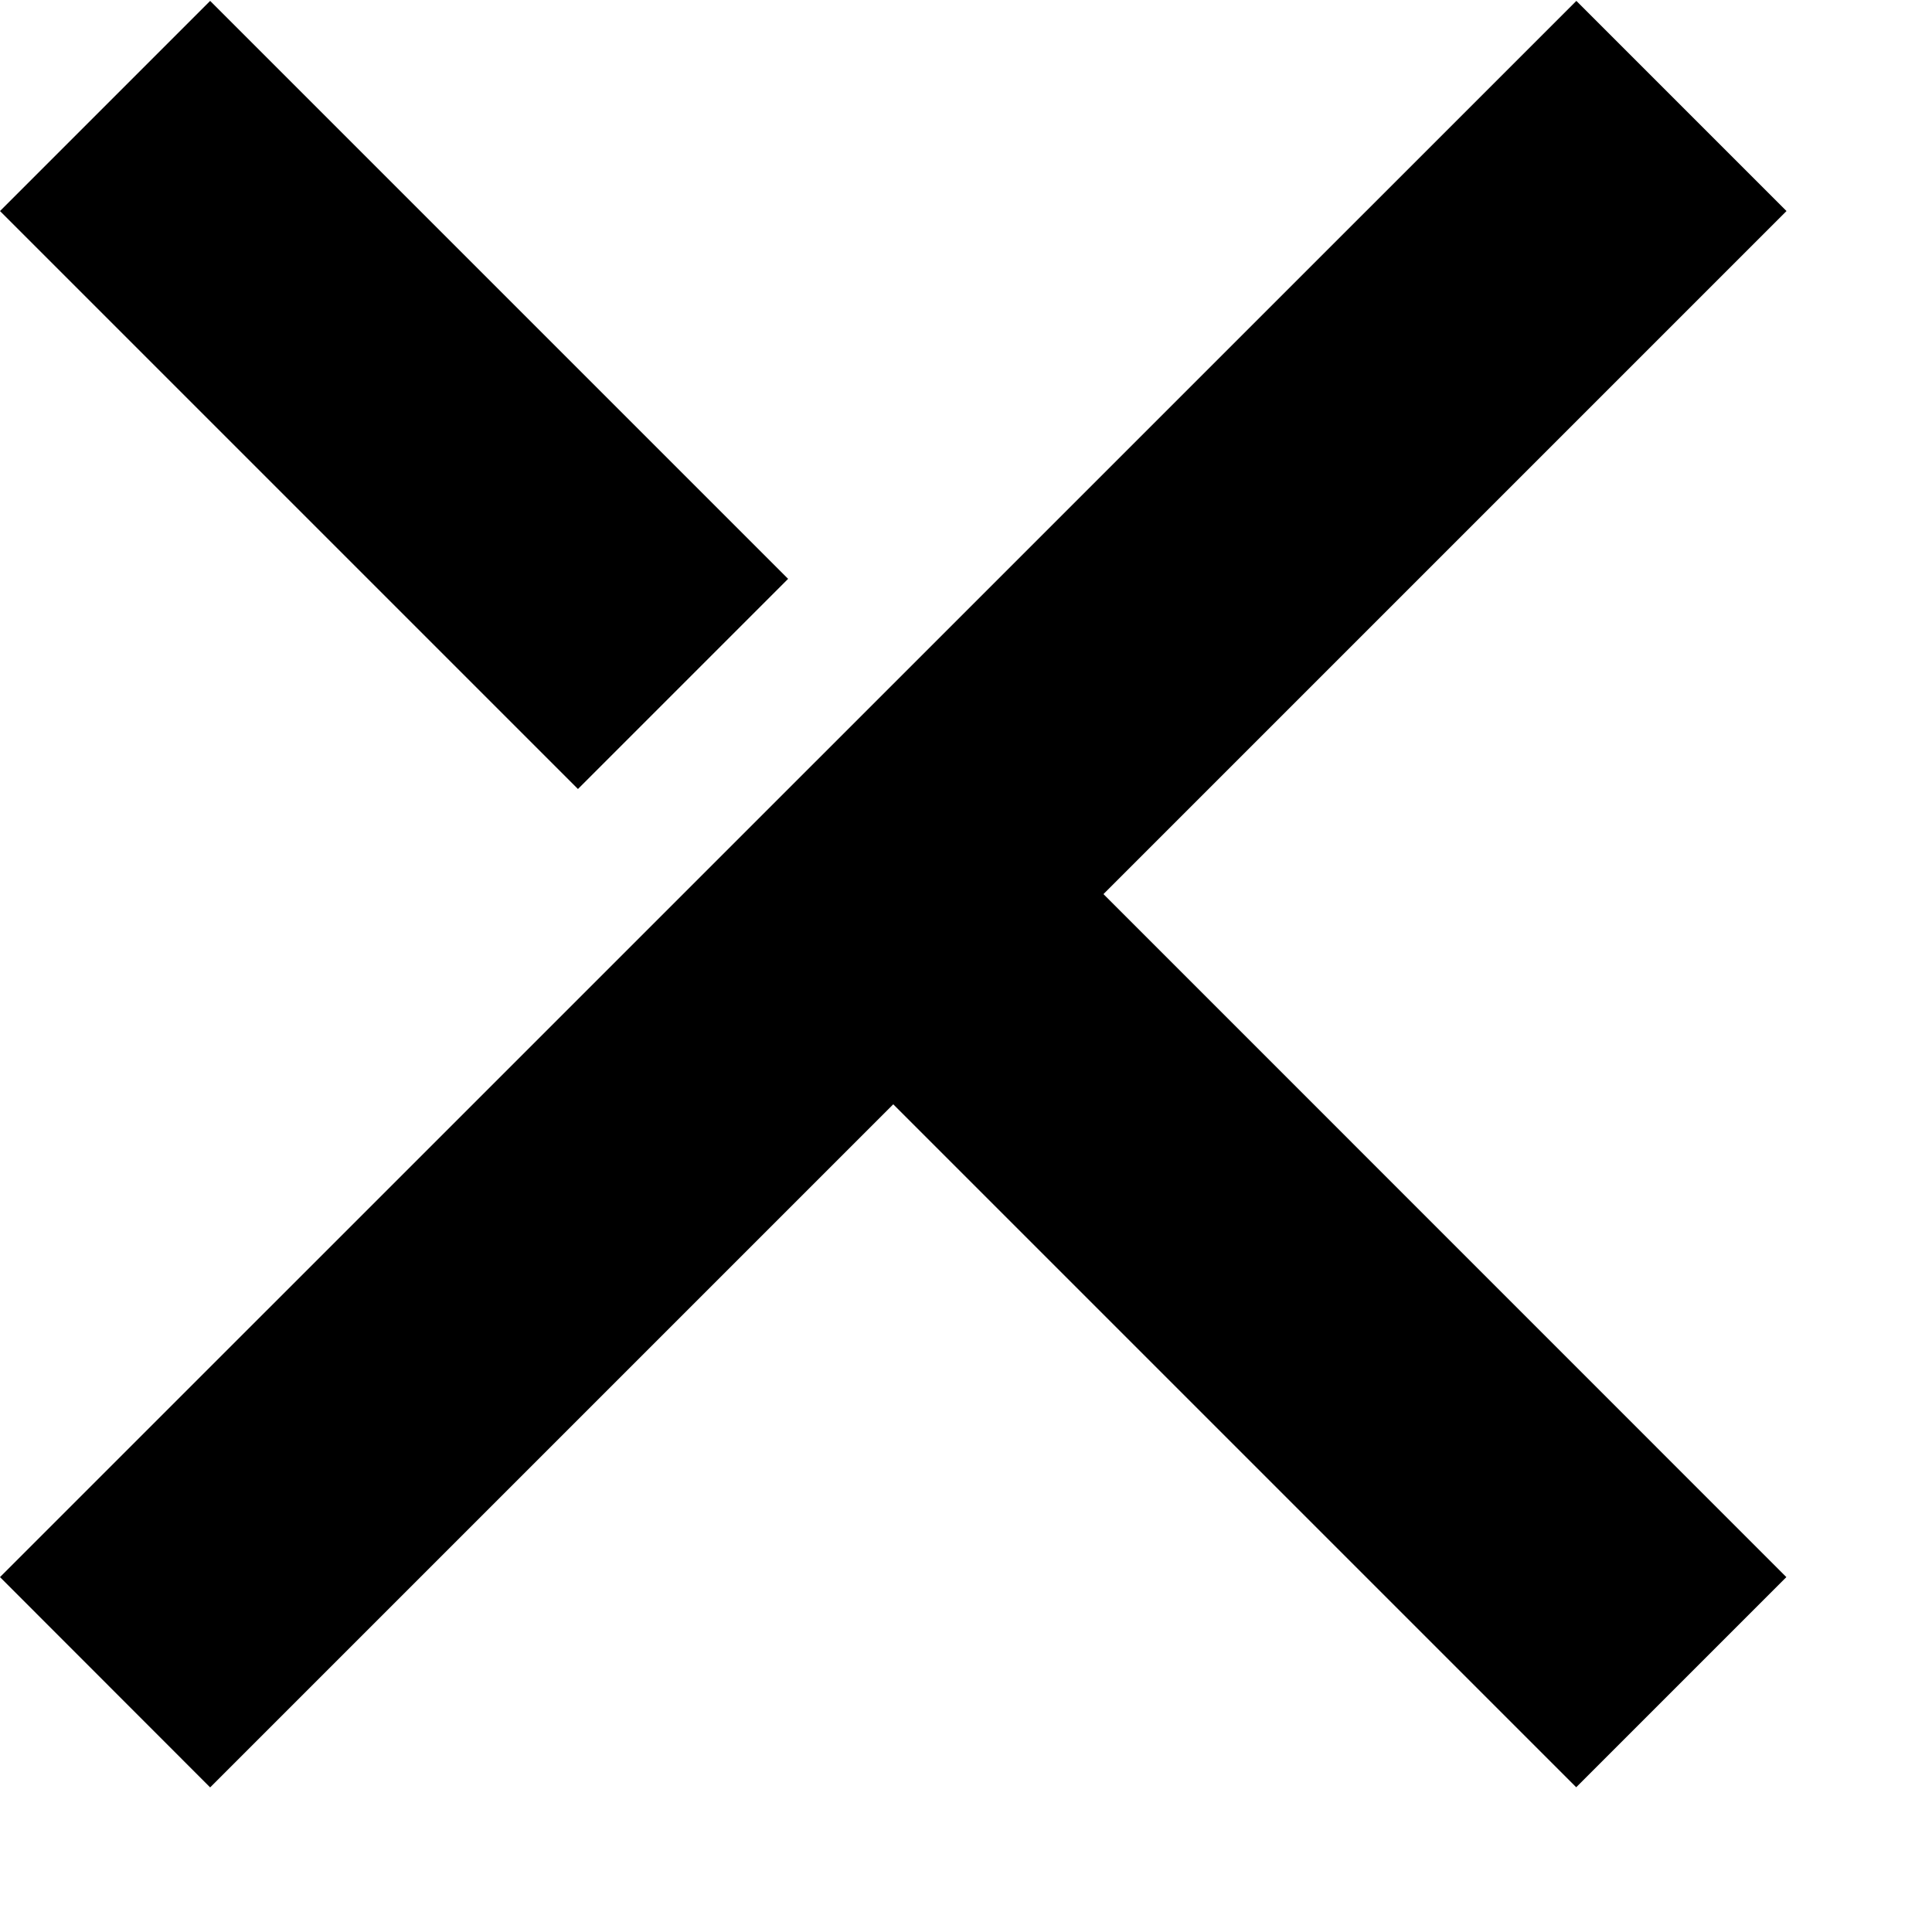
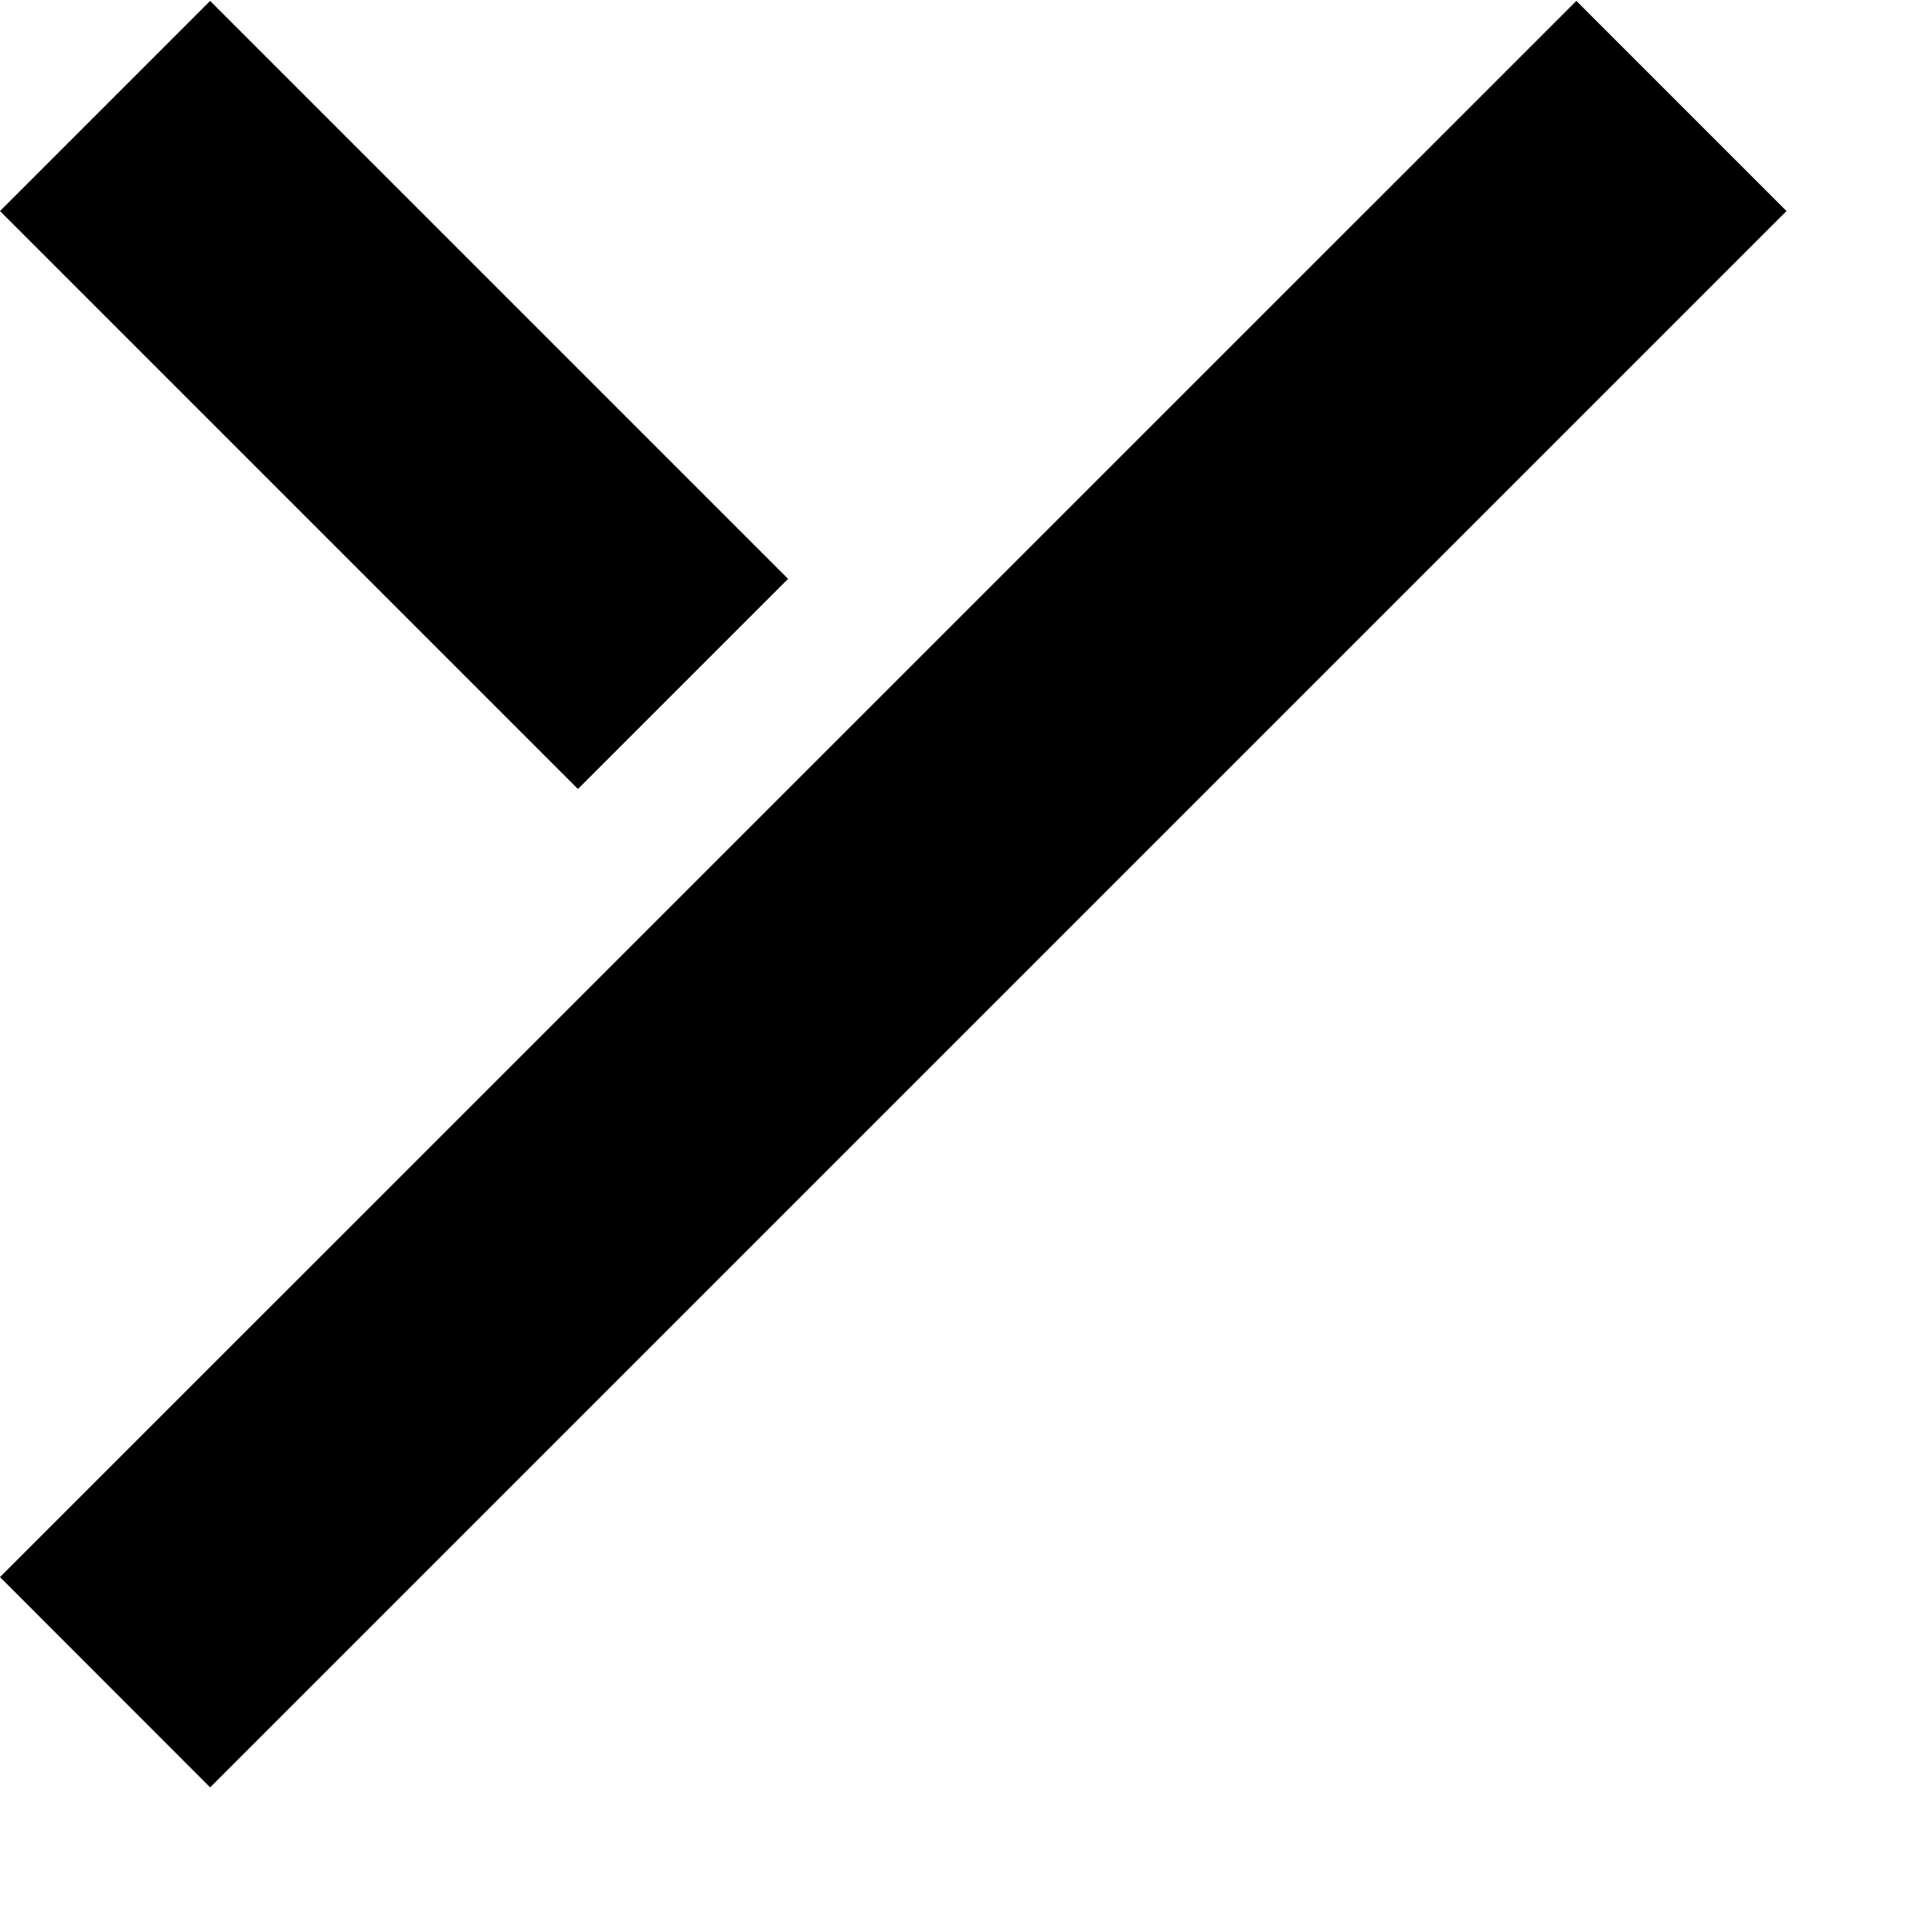
<svg xmlns="http://www.w3.org/2000/svg" width="13" height="13" viewBox="0 0 13 13" fill="none">
-   <path d="M6.013 4.604L12.02 10.612L10.606 12.026L4.599 6.019L6.013 4.604Z" fill="black" />
  <path d="M1.414 0.006L5.303 3.895L3.889 5.309L4.29884e-05 1.42L1.414 0.006Z" fill="black" />
  <path d="M12.021 1.42L1.414 12.027L0 10.612L10.607 0.006L12.021 1.42Z" fill="black" />
</svg>